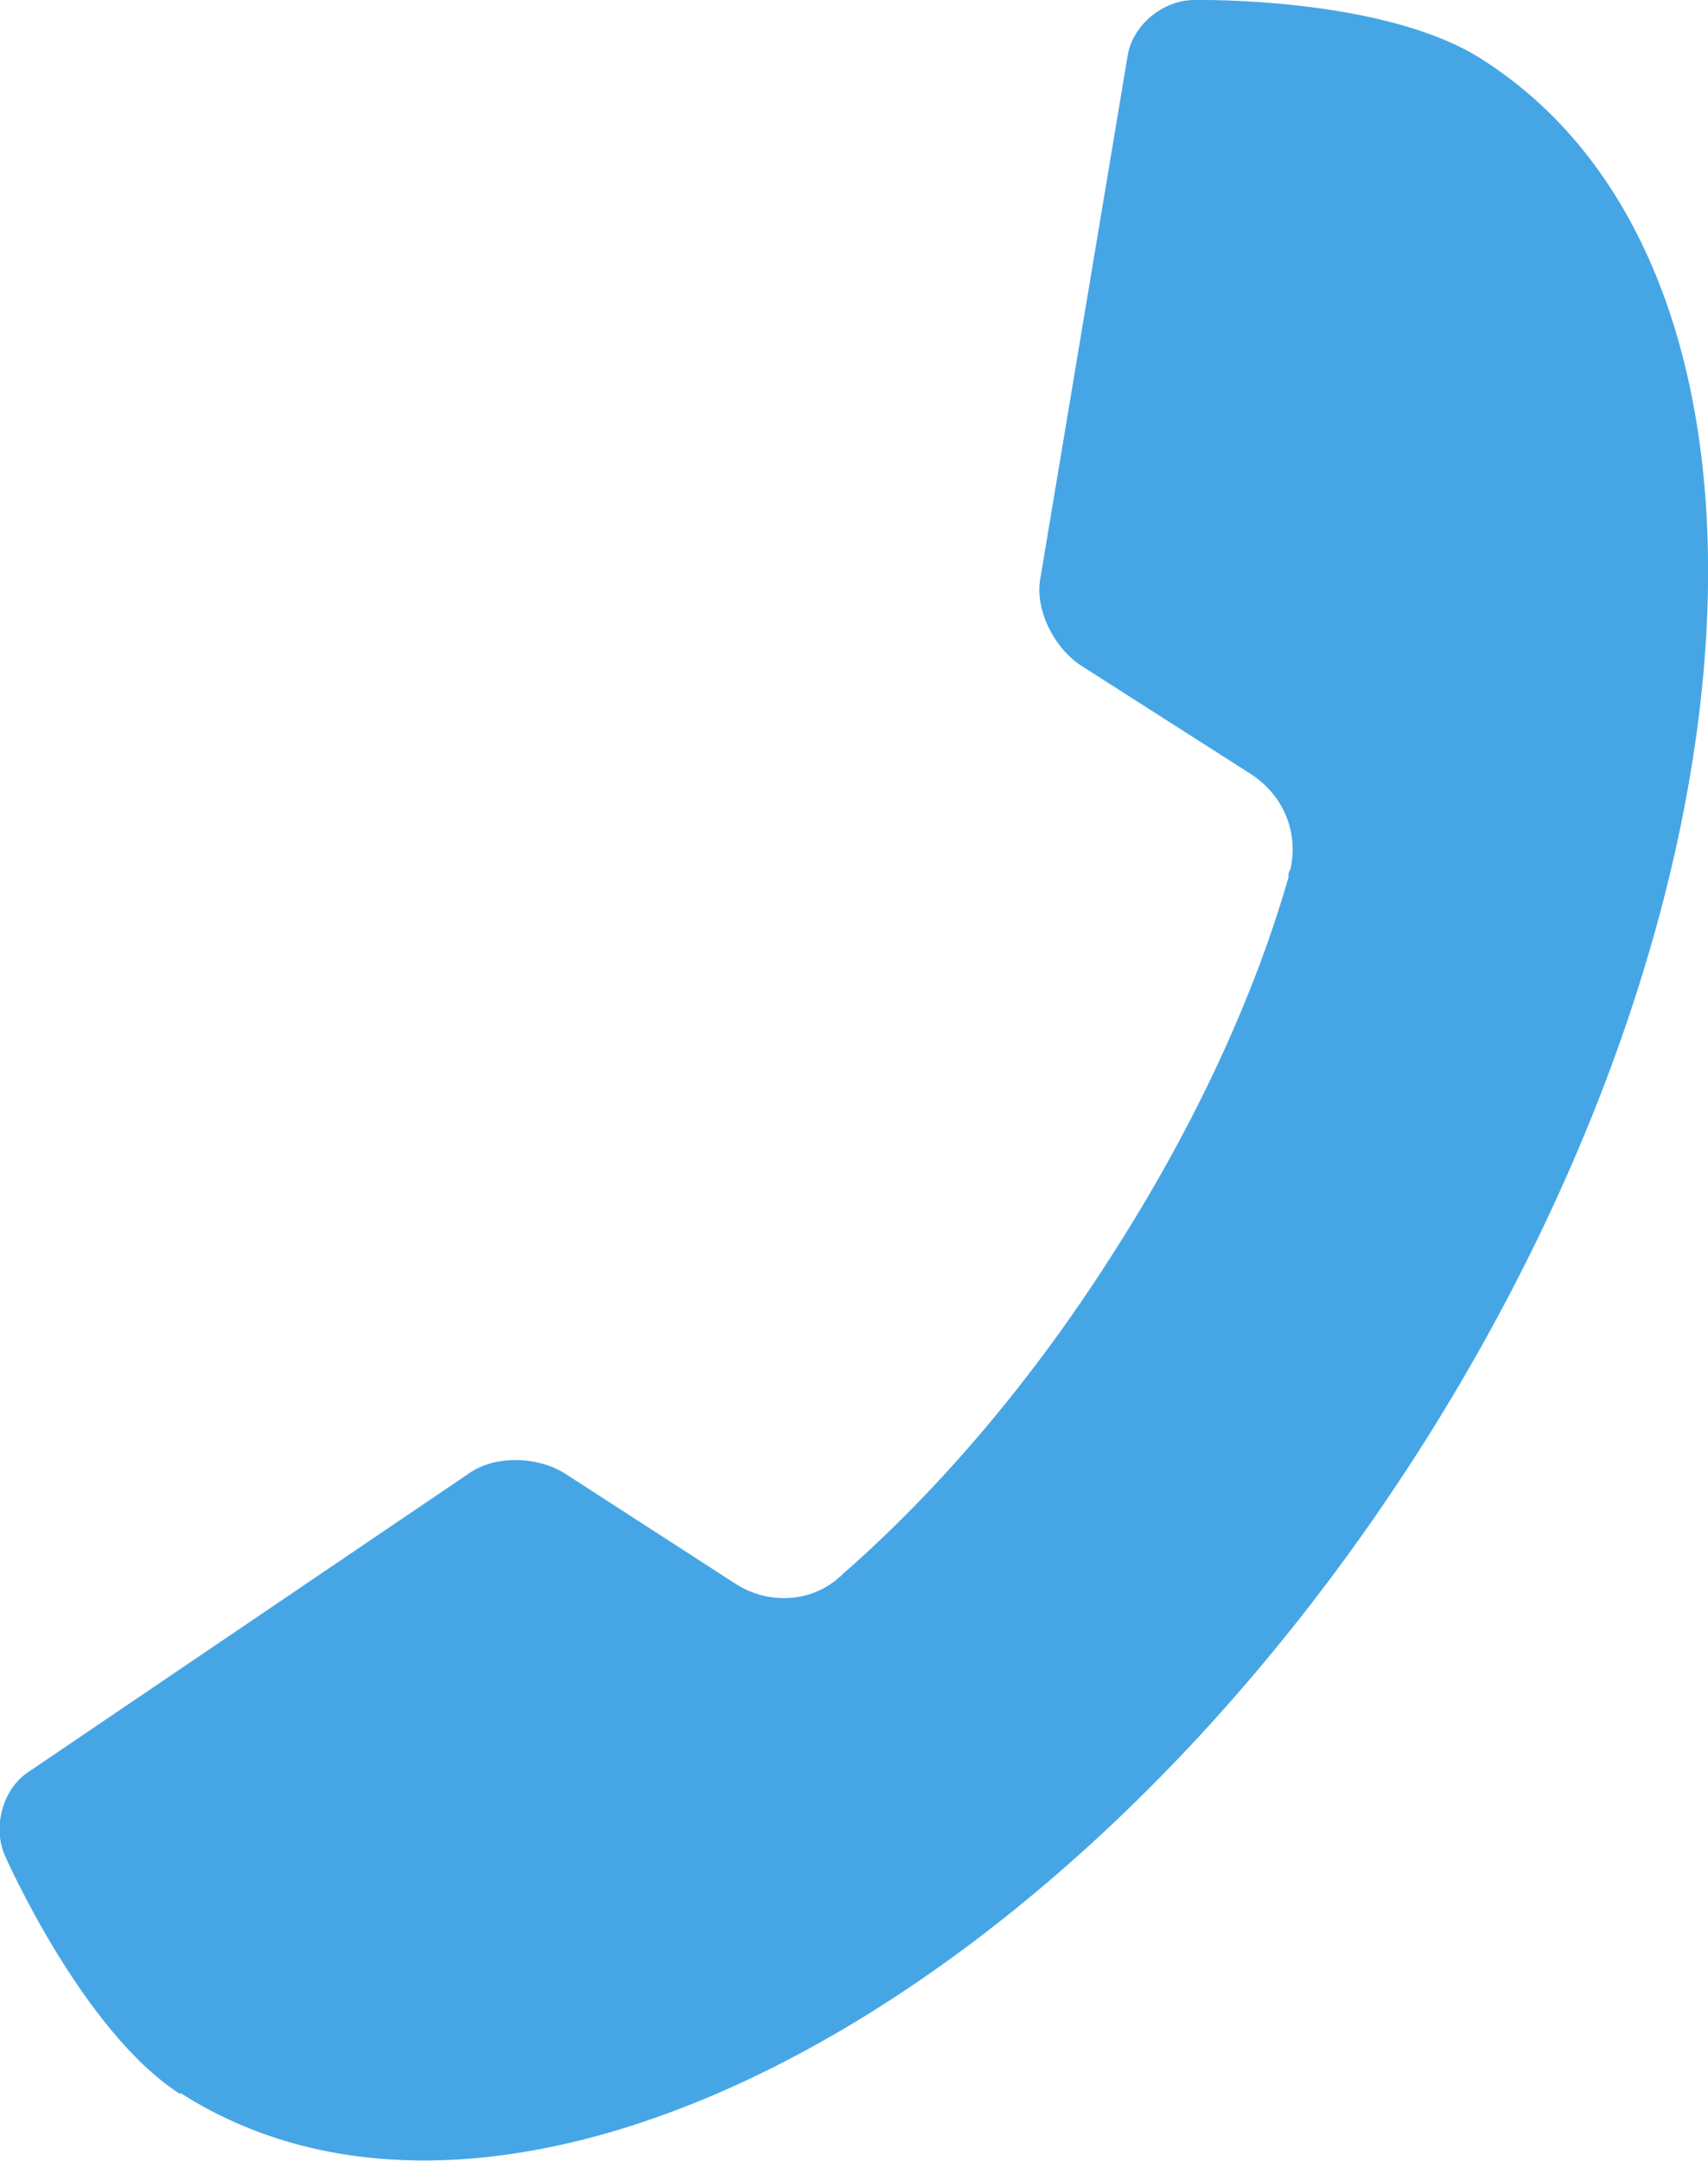
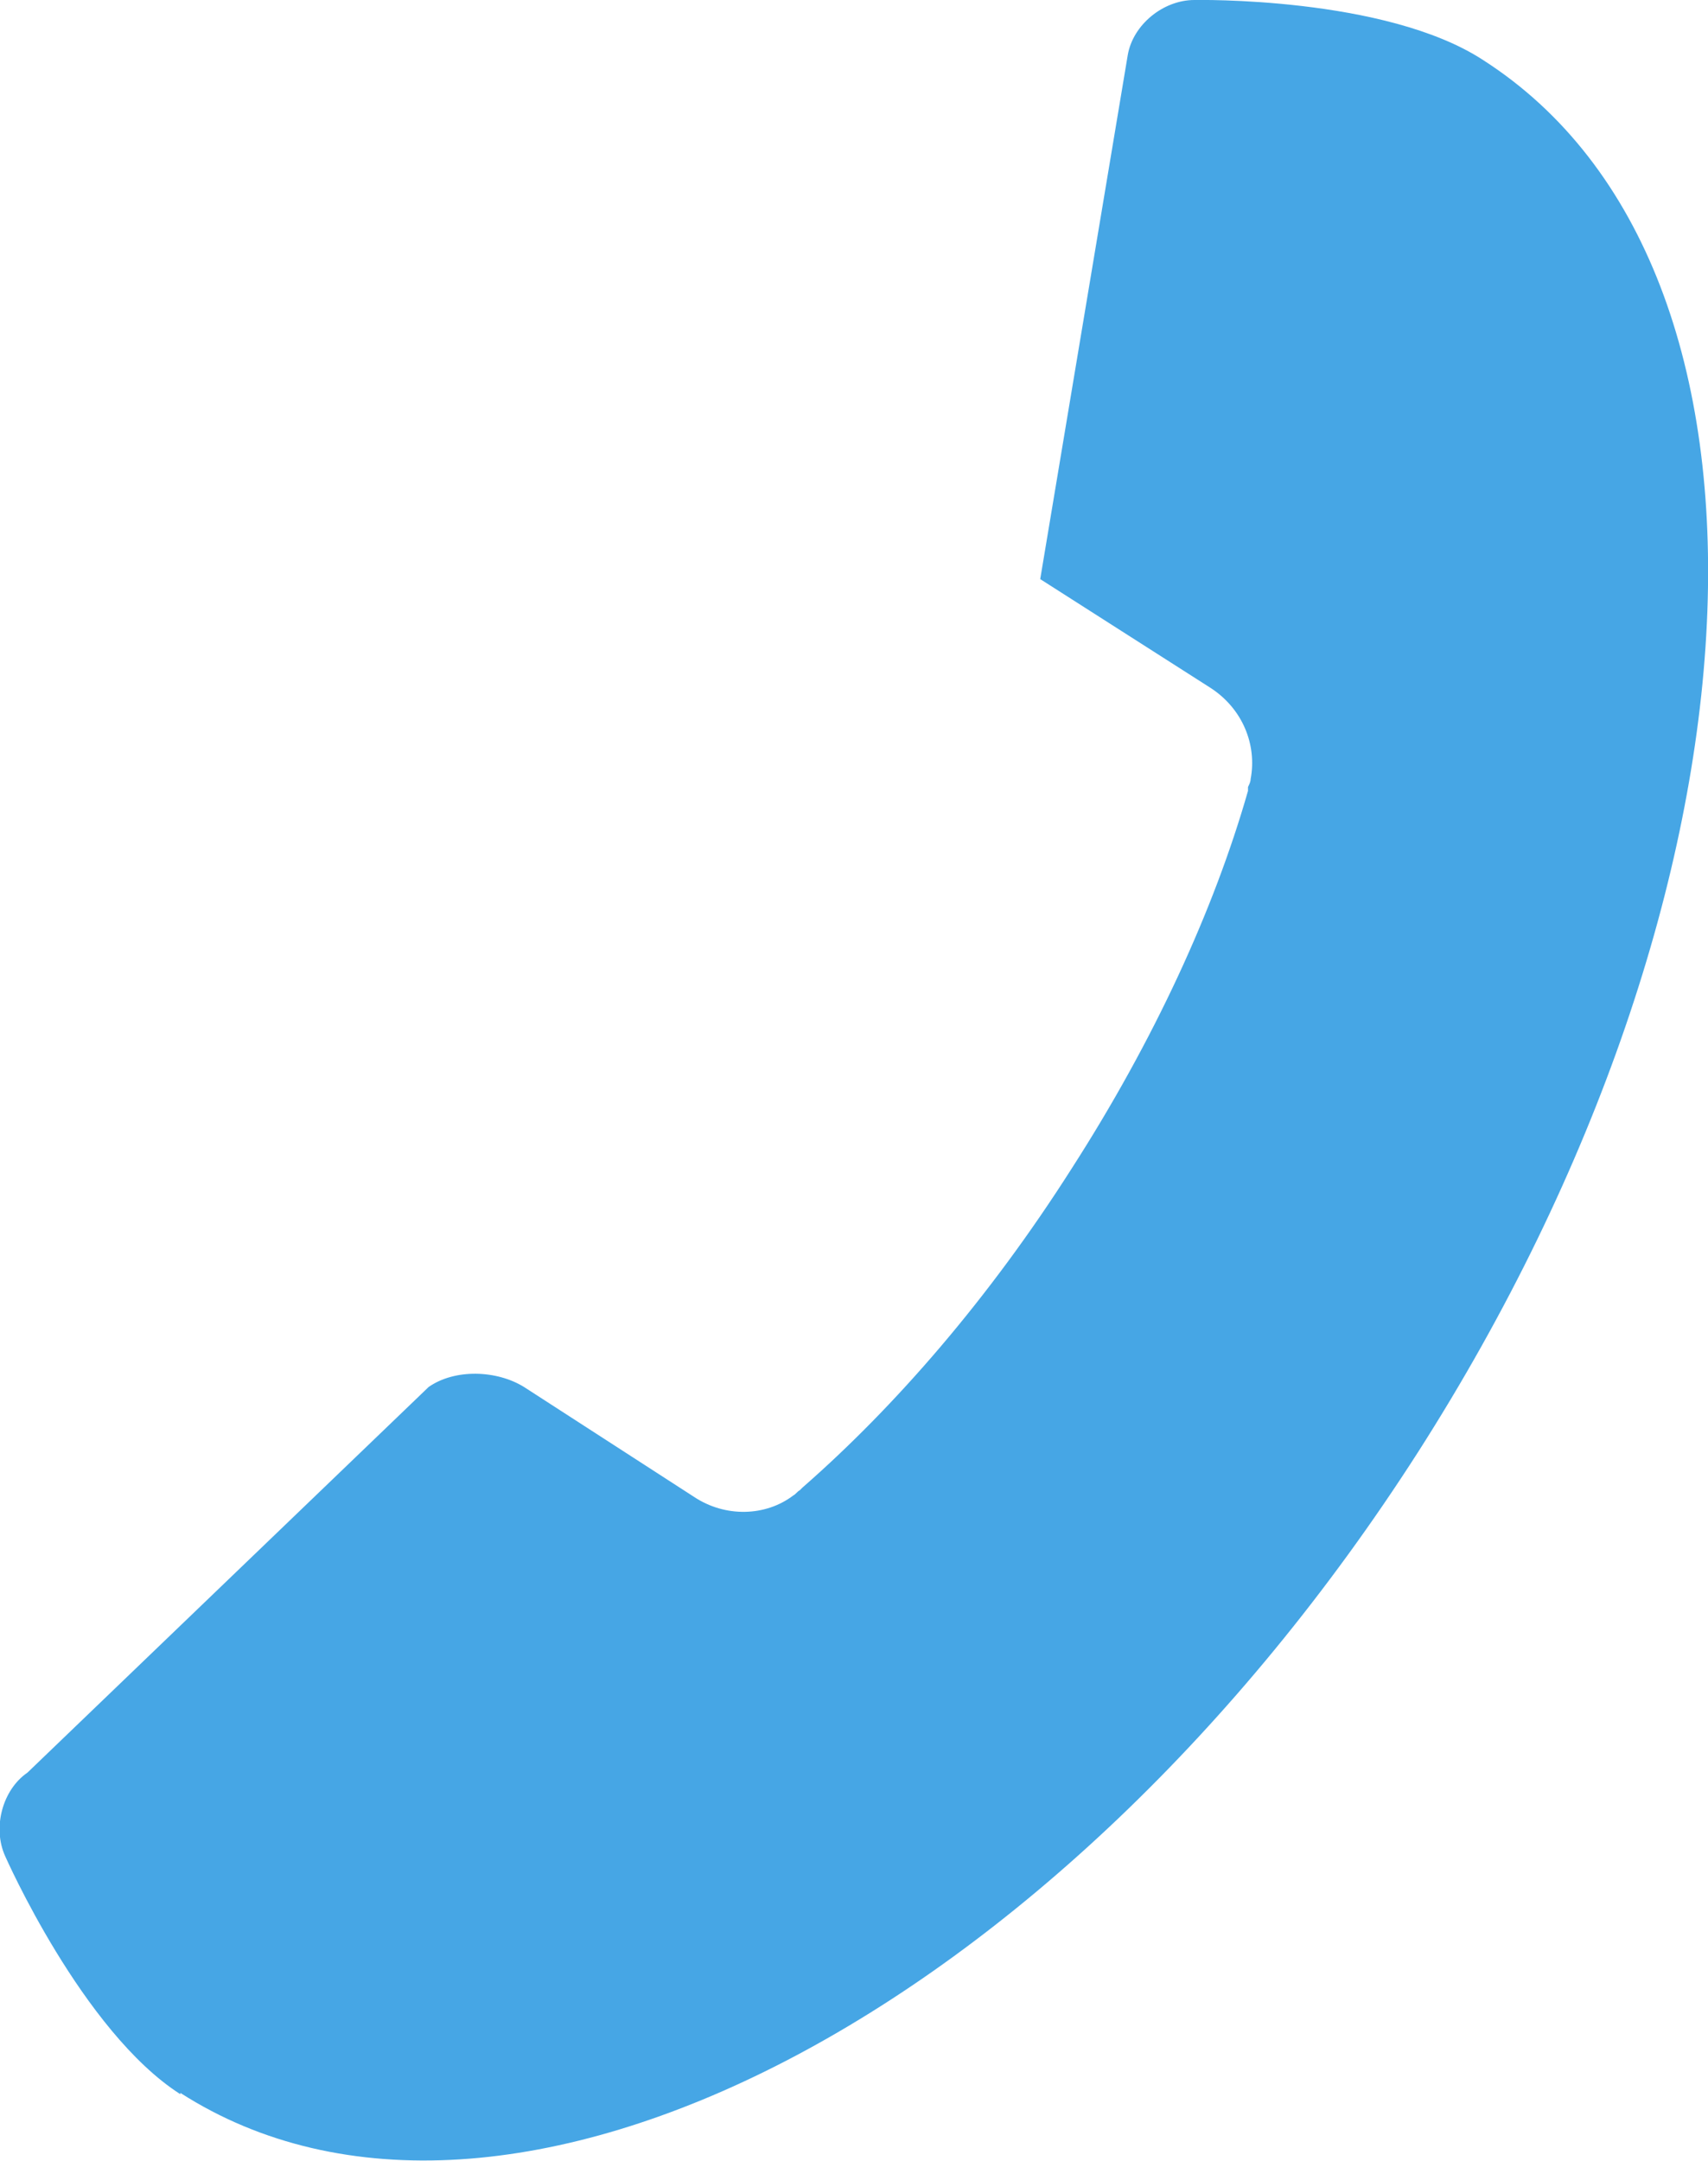
<svg xmlns="http://www.w3.org/2000/svg" id="_レイヤー_2" data-name="レイヤー 2" viewBox="0 0 13.07 16.53">
  <defs>
    <style>
      .cls-1 {
        fill: #46a6e5;
      }
    </style>
  </defs>
  <g id="txt">
-     <path class="cls-1" d="m1.38,16.01s0,0,0,0c2.48,1.59,6.72-.61,9.47-4.9,2.75-4.3,2.98-9.06.5-10.65C10.6-.03,9.14,0,9.14,0c-.24,0-.47.19-.51.42l-.67,4.01c-.04.23.1.52.31.66l1.3.83c.25.16.36.44.31.7,0,.02-.01.04-.02.06,0,0,0,.02,0,.03-.26.91-.72,1.91-1.35,2.89-.63.99-1.35,1.82-2.06,2.44,0,0-.01.01-.02.02-.02.01-.03.03-.05.04-.21.16-.52.17-.76.01l-1.3-.84c-.21-.13-.53-.14-.73,0L.21,13.56c-.19.13-.27.42-.17.64,0,0,.59,1.34,1.34,1.82Z" />
+     <path class="cls-1" d="m1.38,16.01s0,0,0,0c2.48,1.59,6.72-.61,9.47-4.9,2.75-4.3,2.98-9.06.5-10.65C10.6-.03,9.14,0,9.14,0c-.24,0-.47.19-.51.42l-.67,4.01l1.3.83c.25.16.36.44.31.7,0,.02-.01.04-.02.06,0,0,0,.02,0,.03-.26.91-.72,1.91-1.35,2.89-.63.99-1.35,1.82-2.06,2.44,0,0-.01.01-.02.02-.02.01-.03.03-.05.04-.21.16-.52.17-.76.01l-1.3-.84c-.21-.13-.53-.14-.73,0L.21,13.56c-.19.13-.27.42-.17.64,0,0,.59,1.34,1.34,1.82Z" />
  </g>
</svg>